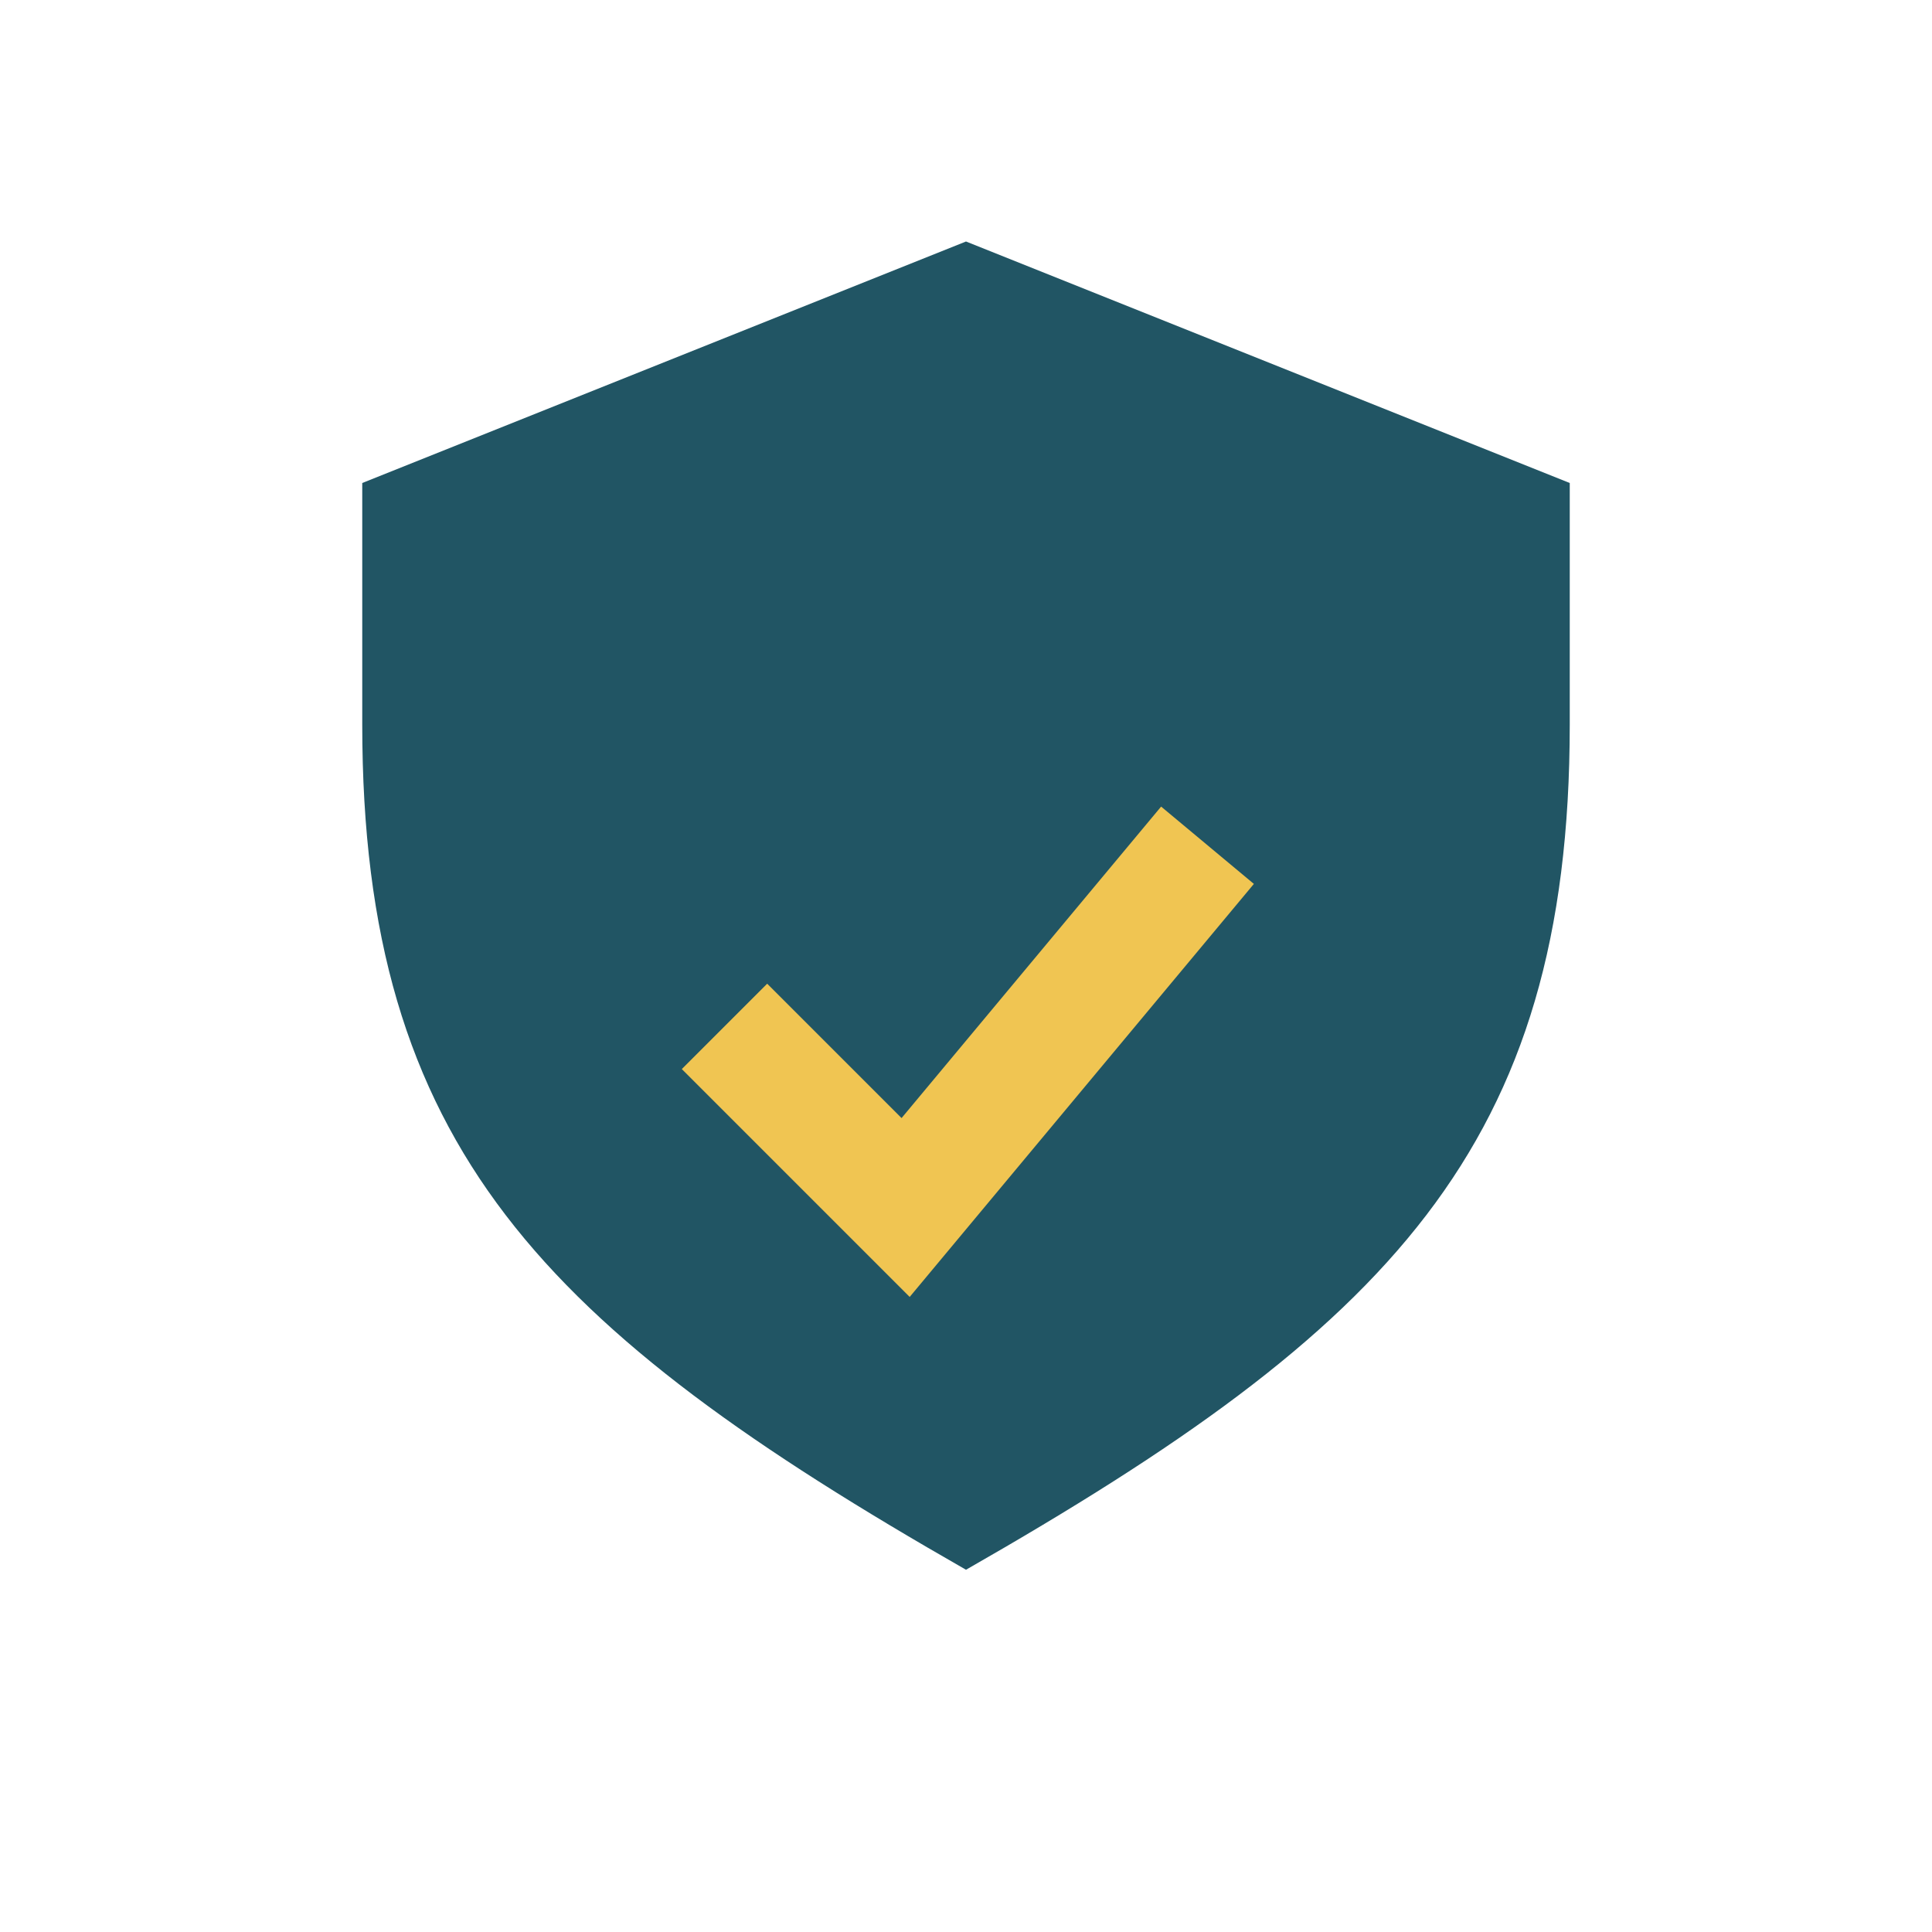
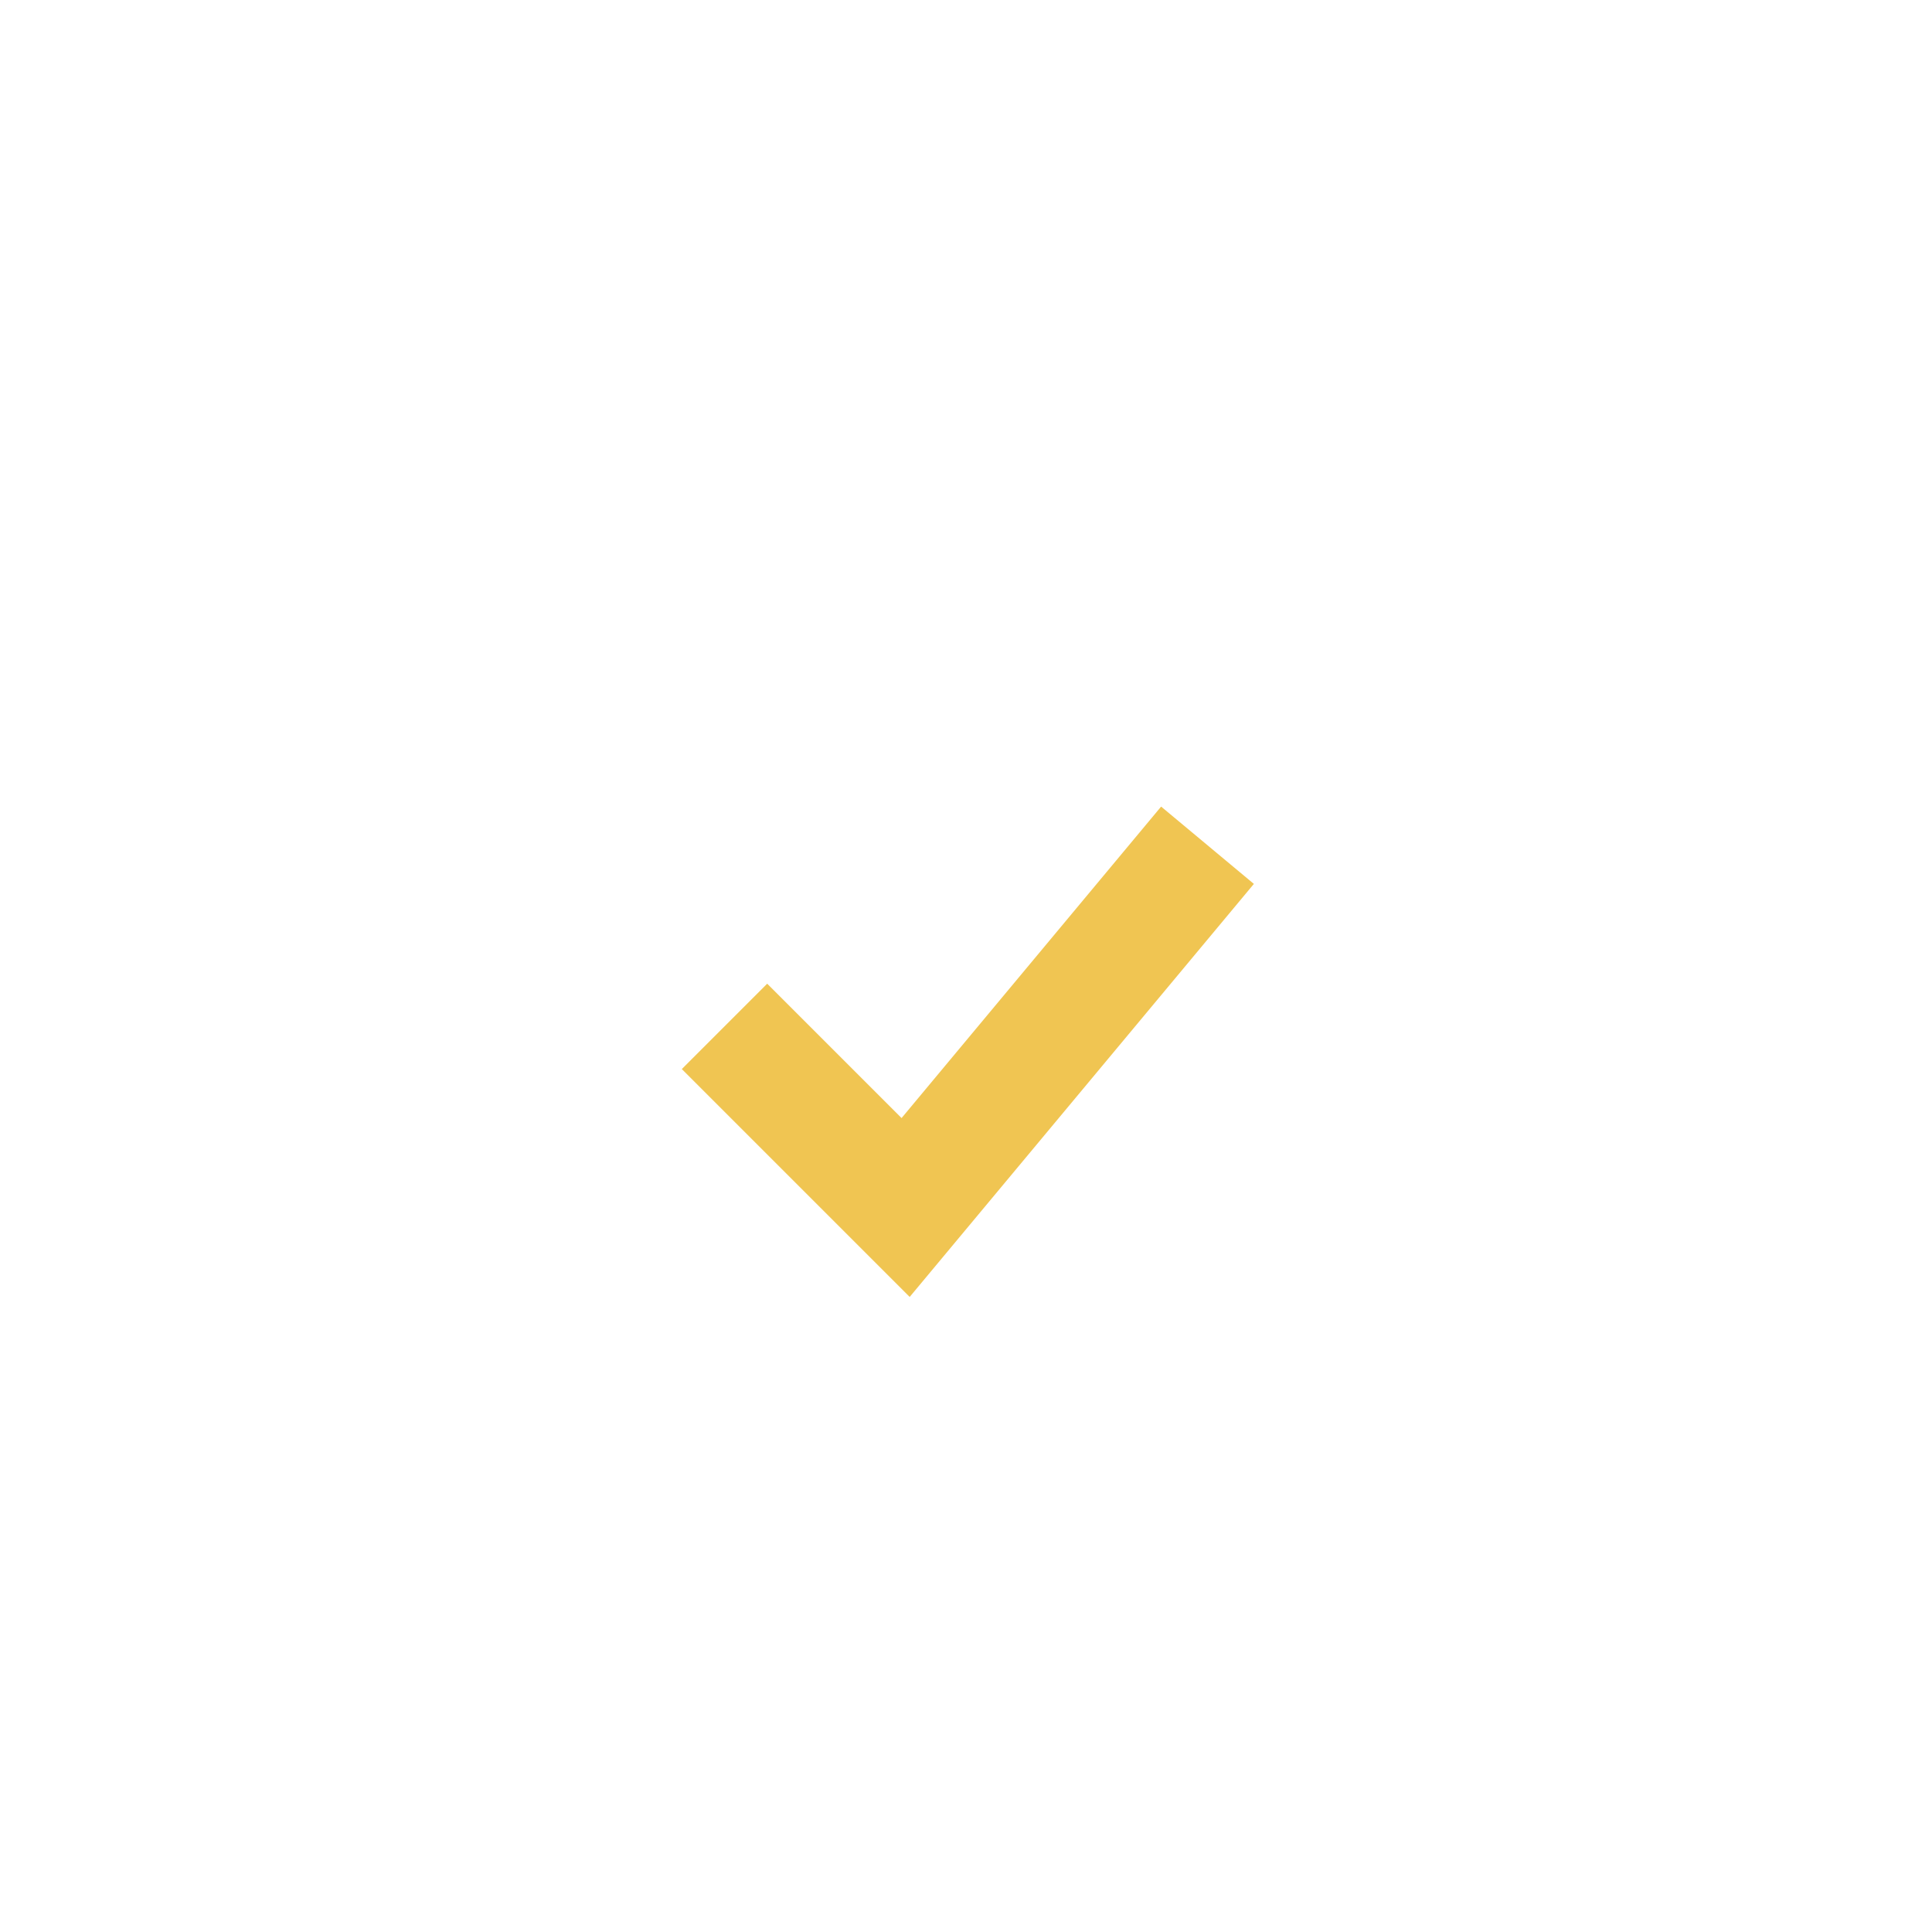
<svg xmlns="http://www.w3.org/2000/svg" width="32" height="32" viewBox="0 0 32 32">
-   <path d="M16 26c7-4 10-7 10-14V8L16 4l-10 4v4c0 7 3 10 10 14z" fill="#215564" />
  <path d="M12 17l3 3 5-6" stroke="#F0C552" stroke-width="2" fill="none" />
</svg>